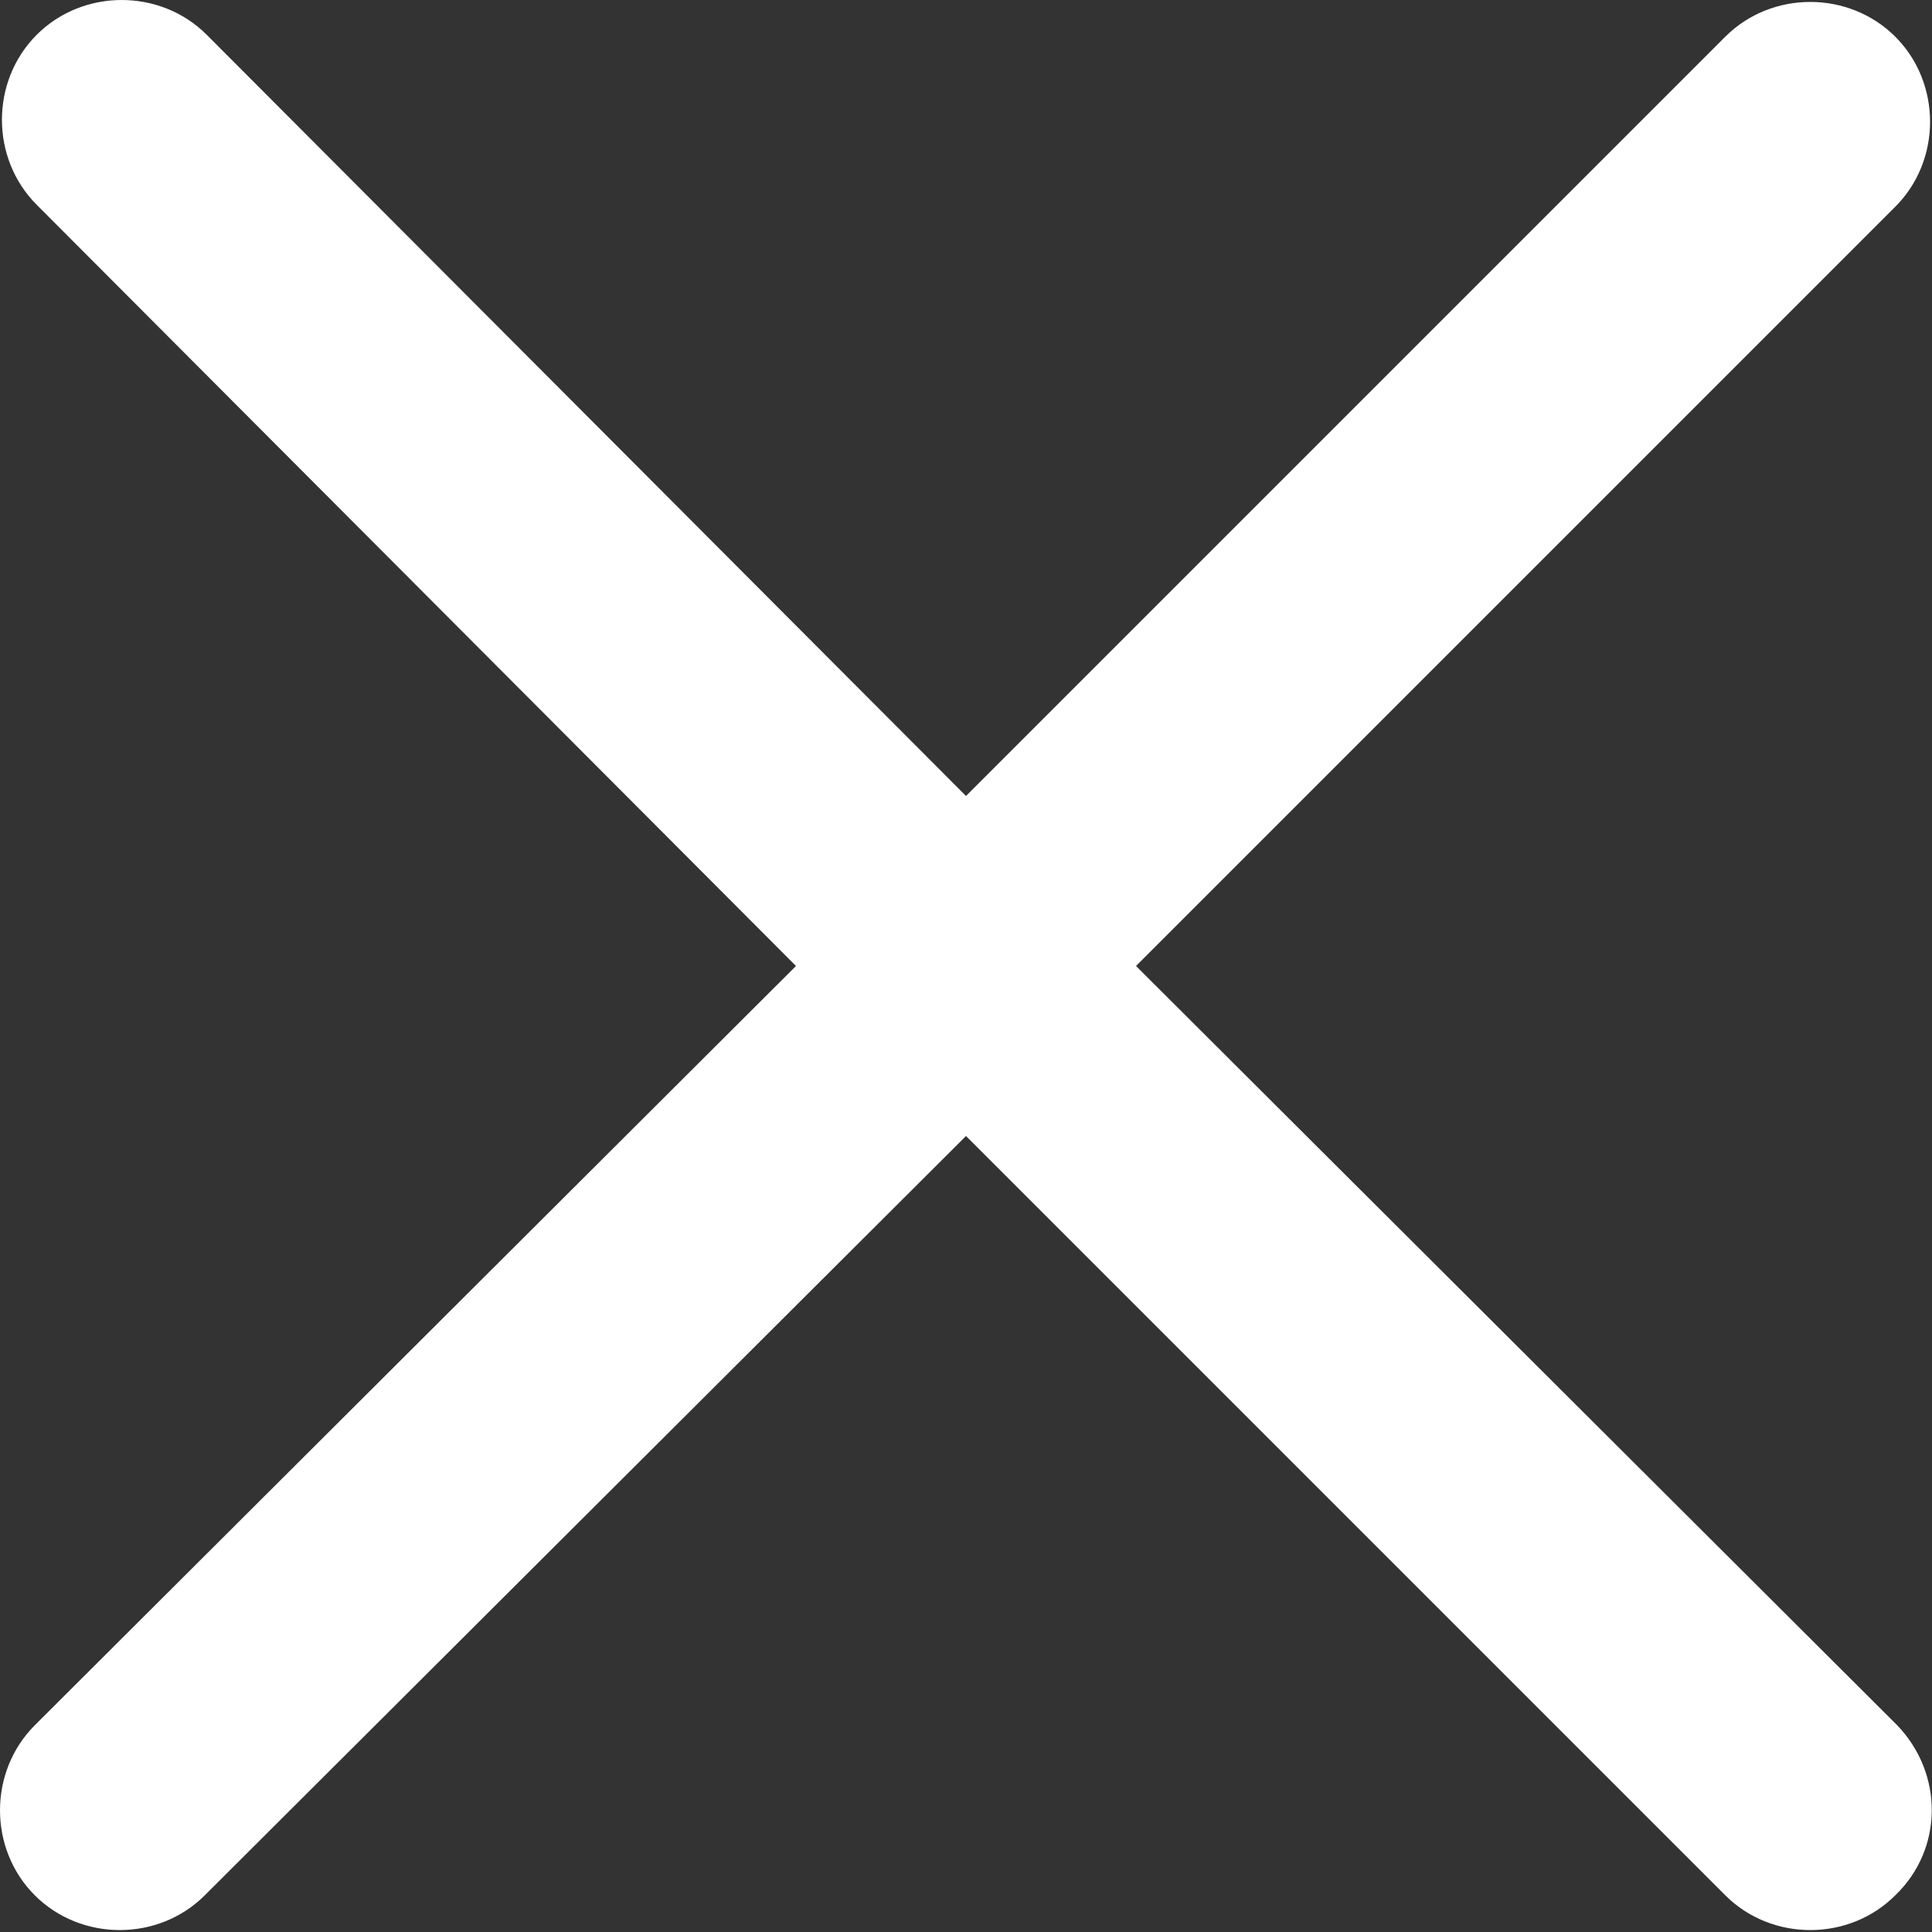
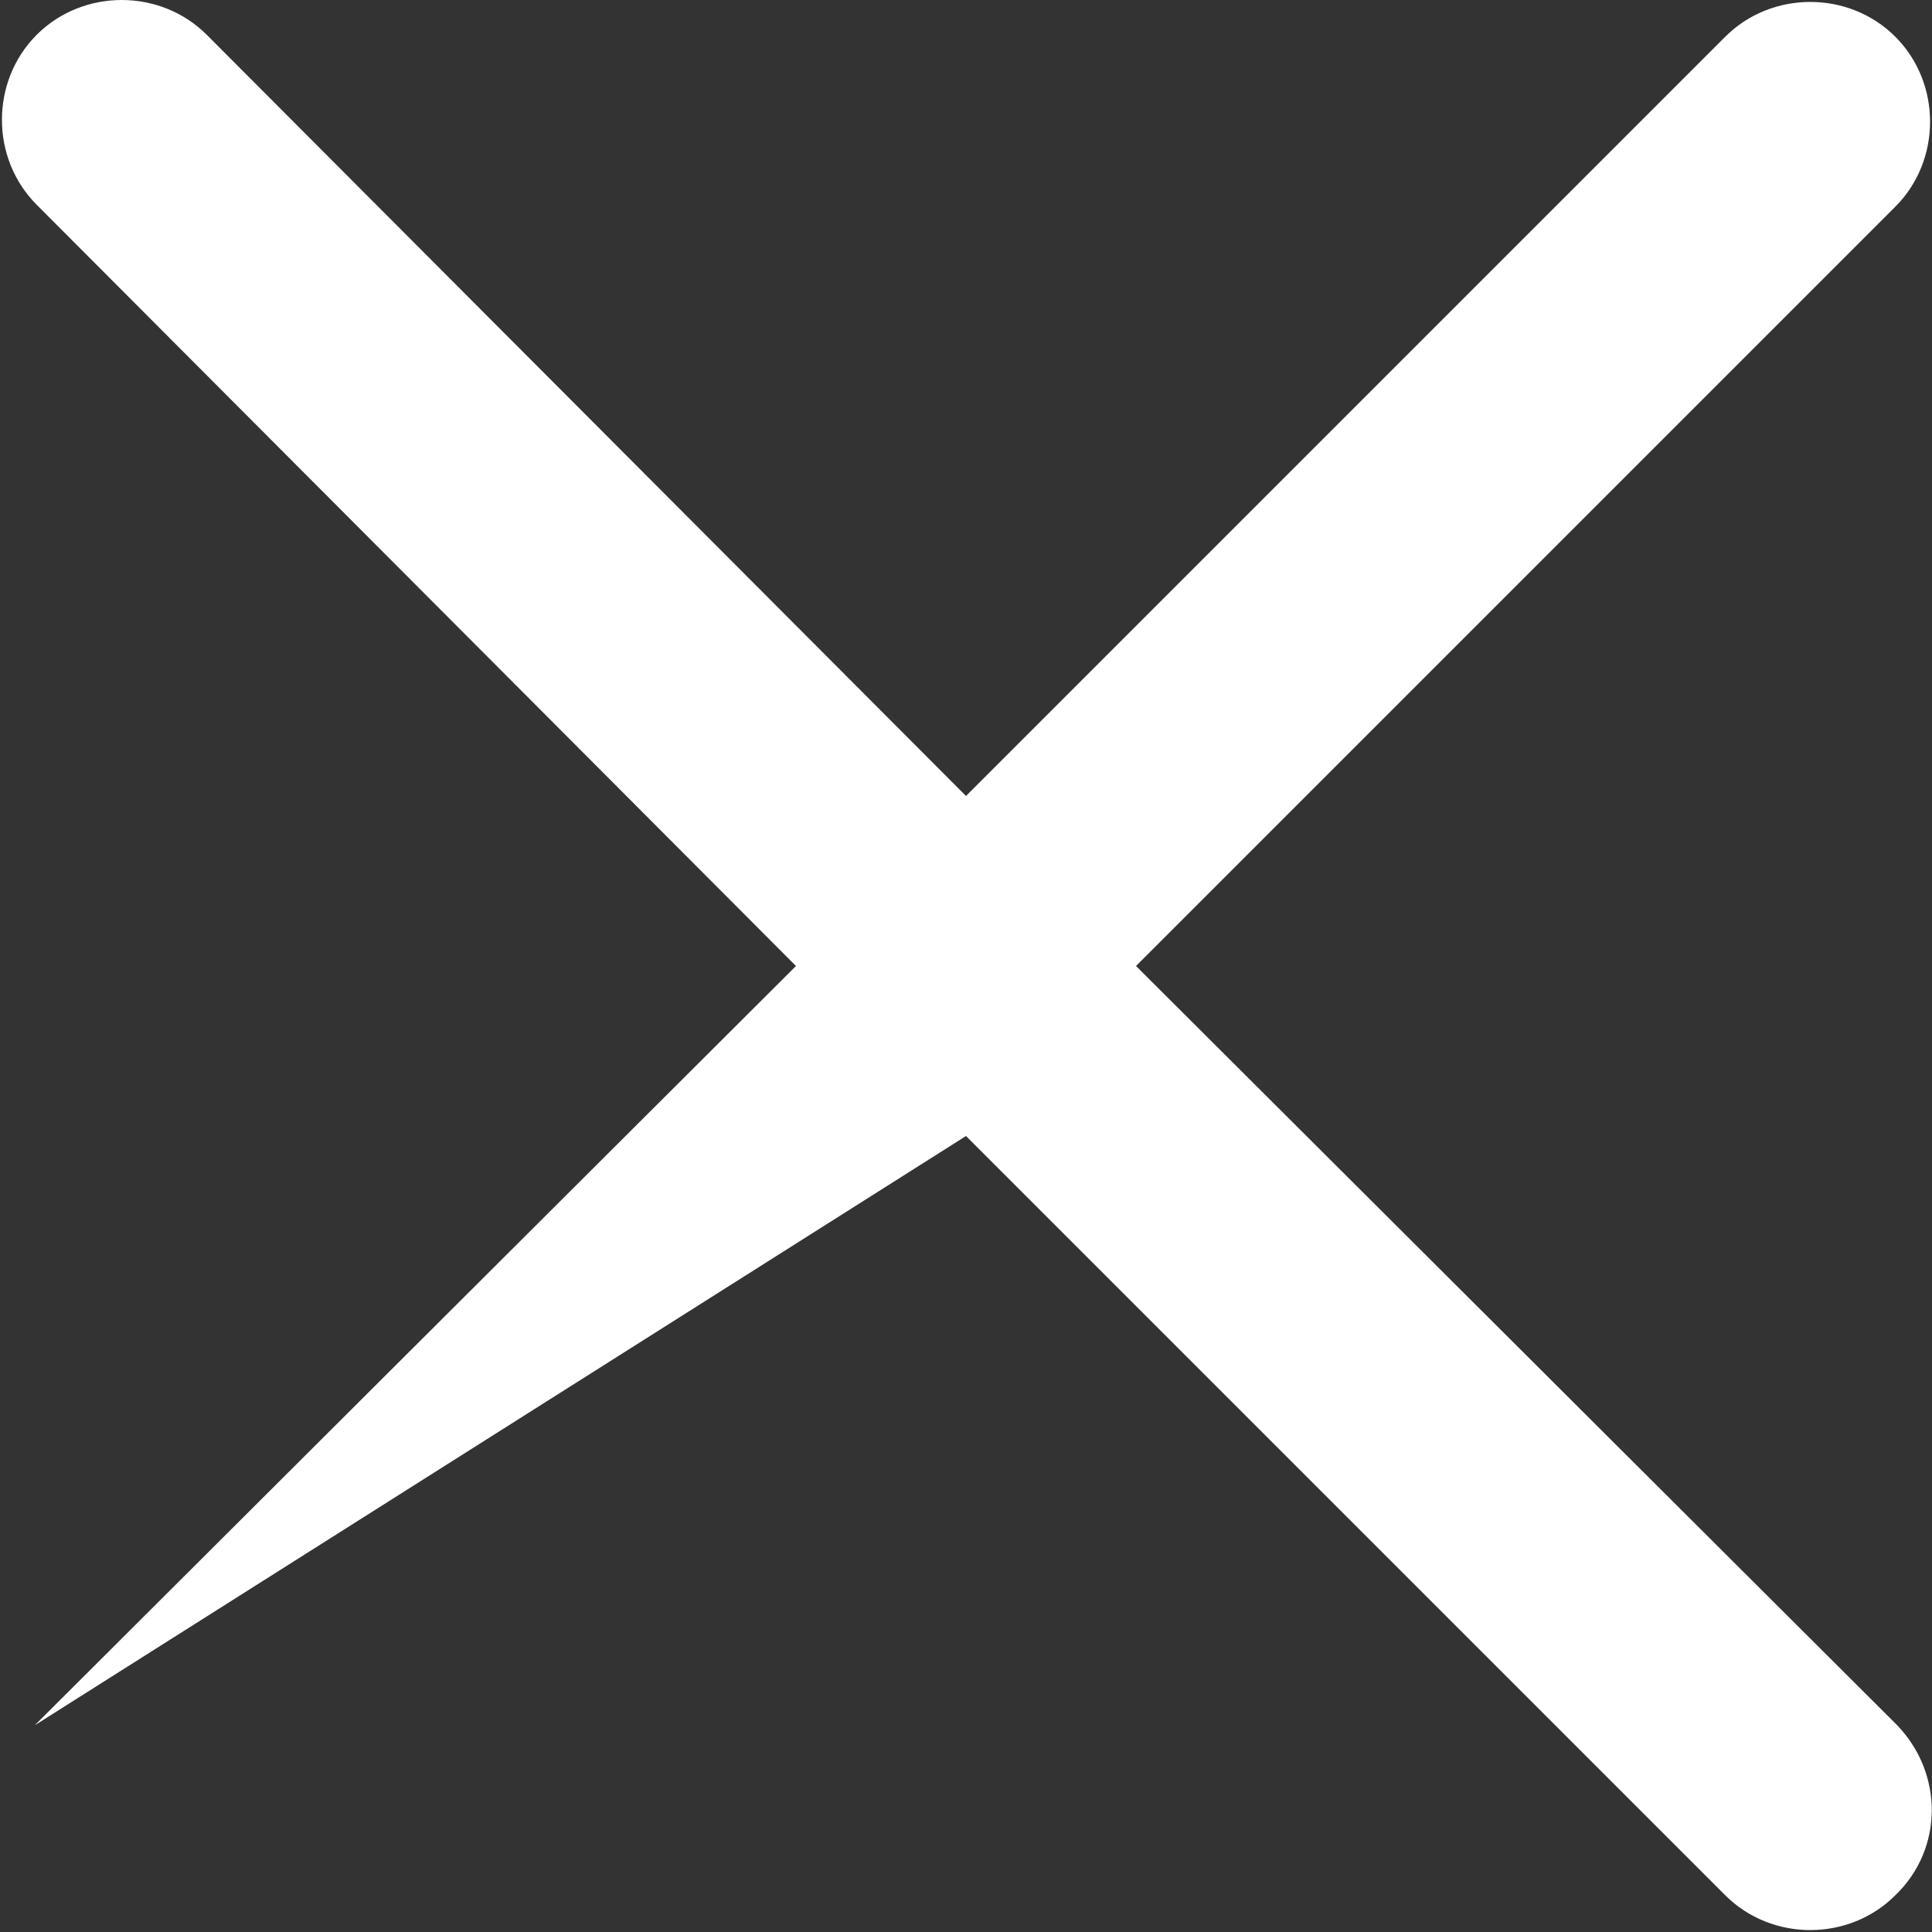
<svg xmlns="http://www.w3.org/2000/svg" viewBox="0 0 100 100">
  <rect x="0" y="0" width="100" height="100" fill="#333333" stroke="none" />
-   <path fill="#fff" d="M98.2 89.3L58.8 50l39.3-39.3c2.4-2.4 2.4-6.4 0-8.8-2.4-2.4-6.4-2.4-8.8 0L50 41.2 10.7 1.8C8.3-.6 4.3-.6 1.9 1.8c-2.4 2.4-2.4 6.4 0 8.8L41.2 50 1.8 89.3c-2.4 2.4-2.4 6.4 0 8.8 2.4 2.4 6.4 2.4 8.8 0L50 58.8l39.3 39.3c2.4 2.4 6.4 2.4 8.8 0 2.5-2.4 2.5-6.3.1-8.8z" />
+   <path fill="#fff" d="M98.2 89.3L58.8 50l39.3-39.3c2.4-2.4 2.4-6.4 0-8.8-2.4-2.4-6.4-2.4-8.8 0L50 41.2 10.7 1.8C8.3-.6 4.3-.6 1.9 1.8c-2.4 2.4-2.4 6.4 0 8.8L41.2 50 1.8 89.3L50 58.8l39.3 39.3c2.4 2.4 6.4 2.4 8.8 0 2.5-2.4 2.5-6.3.1-8.8z" />
</svg>